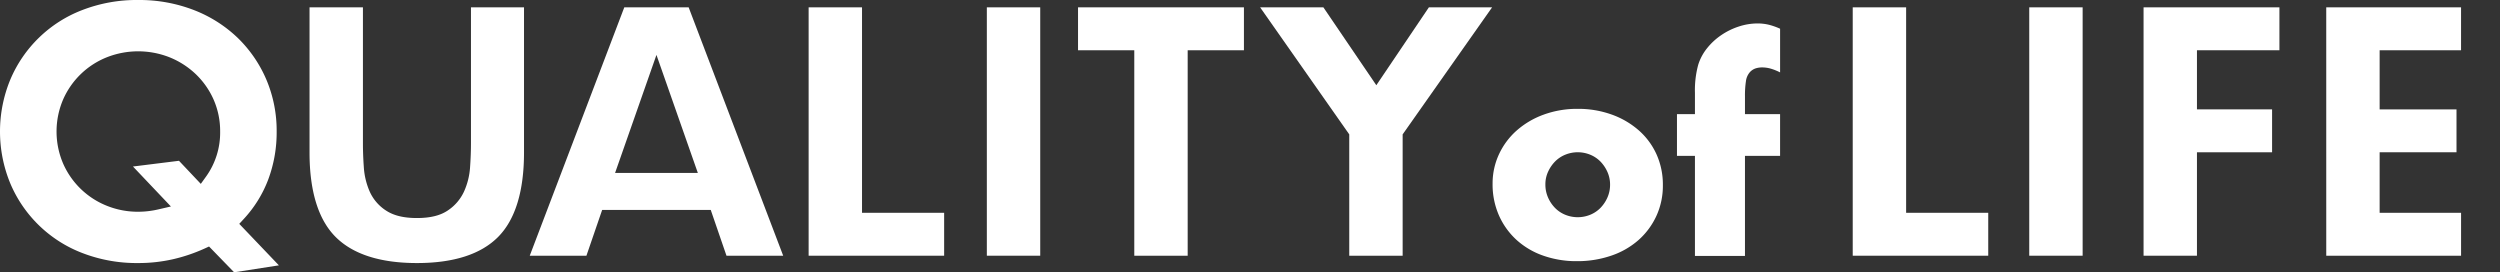
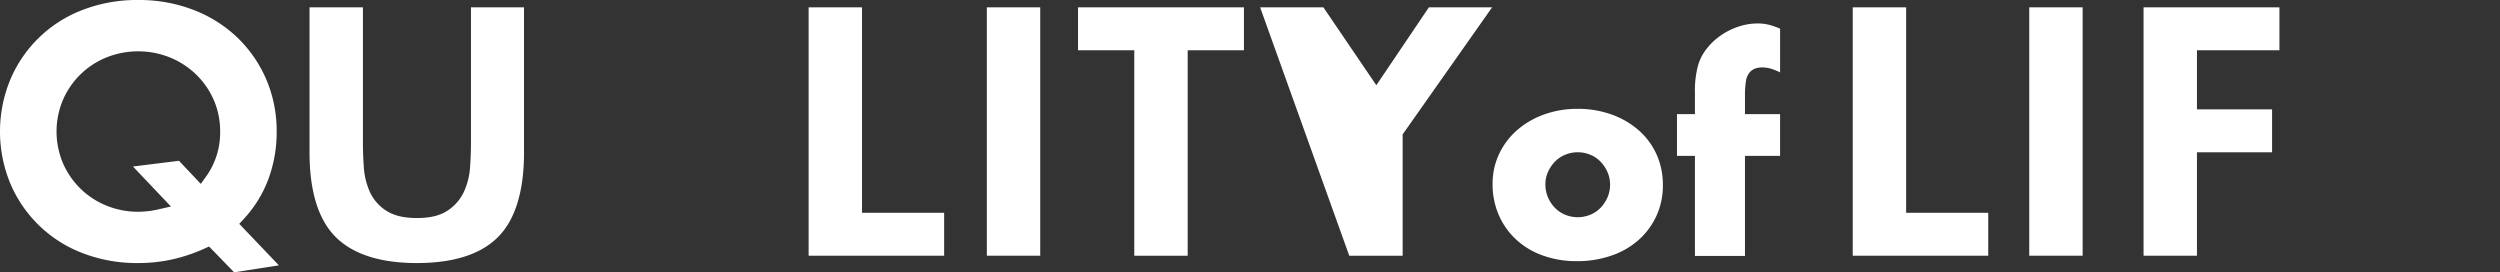
<svg xmlns="http://www.w3.org/2000/svg" width="772" height="84" viewBox="0 0 772 84">
  <rect x="0" y="0" width="772" height="84" fill="#333333" stroke="none" />
  <defs>
    <clipPath id="clip-path">
      <rect id="長方形_107639" data-name="長方形 107639" width="772" height="84" transform="translate(-14734 -10901)" fill="#fff" stroke="#707070" stroke-width="1" />
    </clipPath>
  </defs>
  <g id="マスクグループ_668" data-name="マスクグループ 668" transform="translate(14734 10901)" clip-path="url(#clip-path)">
    <g id="グループ_343148" data-name="グループ 343148" transform="translate(0.152 -0.217)">
      <path id="パス_279811" data-name="パス 279811" d="M296.7,129.781a21.285,21.285,0,0,1,1.965-9.091,22.313,22.313,0,0,1,5.462-7.34,25.955,25.955,0,0,1,8.323-4.909,30.035,30.035,0,0,1,10.542-1.793,30.433,30.433,0,0,1,10.456,1.751,25.9,25.9,0,0,1,8.365,4.865,21.87,21.87,0,0,1,5.505,7.426,22.719,22.719,0,0,1,1.964,9.52,22.294,22.294,0,0,1-2.006,9.517,22.6,22.6,0,0,1-5.507,7.427,24.646,24.646,0,0,1-8.407,4.822,32.129,32.129,0,0,1-10.627,1.707,30.723,30.723,0,0,1-10.413-1.707,24.023,24.023,0,0,1-8.24-4.865,22.544,22.544,0,0,1-5.418-7.555,23.674,23.674,0,0,1-1.965-9.774m16.305.171a9.886,9.886,0,0,0,.811,4.055,10.846,10.846,0,0,0,2.133,3.2,9.363,9.363,0,0,0,3.16,2.134,10.211,10.211,0,0,0,7.767,0,9.388,9.388,0,0,0,3.158-2.134,10.911,10.911,0,0,0,2.134-3.2,9.7,9.7,0,0,0,.811-3.968,9.507,9.507,0,0,0-.811-3.885,10.952,10.952,0,0,0-2.134-3.2,9.407,9.407,0,0,0-3.158-2.133,10.192,10.192,0,0,0-7.767,0,9.382,9.382,0,0,0-3.16,2.133,11.056,11.056,0,0,0-2.133,3.16,9.181,9.181,0,0,0-.811,3.84" transform="translate(-14569.939 -10973.819)" fill="#fff" />
-       <path id="パス_279812" data-name="パス 279812" d="M322.26,107.967a28.15,28.15,0,0,0-9.827,1.664,24.054,24.054,0,0,0-7.676,4.521,20.378,20.378,0,0,0-4.966,6.672,19.339,19.339,0,0,0-1.774,8.227,21.748,21.748,0,0,0,1.786,8.939,20.638,20.638,0,0,0,4.931,6.879,22.084,22.084,0,0,0,7.545,4.448A28.832,28.832,0,0,0,322,150.9a30.265,30.265,0,0,0,9.956-1.594,22.7,22.7,0,0,0,7.718-4.418,20.636,20.636,0,0,0,5.01-6.761,20.336,20.336,0,0,0,1.816-8.653,20.8,20.8,0,0,0-1.779-8.67,19.932,19.932,0,0,0-5-6.737,23.96,23.96,0,0,0-7.71-4.479,28.606,28.606,0,0,0-9.759-1.626m0,33.462a12.031,12.031,0,0,1-4.674-.927,11.419,11.419,0,0,1-3.84-2.6,12.9,12.9,0,0,1-2.535-3.8,12,12,0,0,1-.985-4.883,11.274,11.274,0,0,1,.993-4.685,13.139,13.139,0,0,1,2.527-3.738,11.426,11.426,0,0,1,3.842-2.6,12.3,12.3,0,0,1,9.349,0,11.453,11.453,0,0,1,3.836,2.6,13.044,13.044,0,0,1,2.538,3.8,11.624,11.624,0,0,1,.986,4.715,11.827,11.827,0,0,1-.985,4.8,13.021,13.021,0,0,1-2.537,3.8,11.444,11.444,0,0,1-3.839,2.6,12.051,12.051,0,0,1-4.676.927" transform="translate(-14569.21 -10973.089)" fill="#fff" />
      <path id="パス_279813" data-name="パス 279813" d="M354.347,130.557v30.9H338.9v-30.9h-5.549V117.668H338.9V111.1a29.829,29.829,0,0,1,1.024-8.707,15.463,15.463,0,0,1,2.731-5.08,19.9,19.9,0,0,1,4.4-4.053,21.294,21.294,0,0,1,5.42-2.647,18.5,18.5,0,0,1,5.72-.938,14.668,14.668,0,0,1,3.627.426,21.017,21.017,0,0,1,3.373,1.2v13.486a17.354,17.354,0,0,0-2.86-1.151,9.91,9.91,0,0,0-2.775-.384,6.6,6.6,0,0,0-1.922.3,4.147,4.147,0,0,0-1.835,1.237,5.23,5.23,0,0,0-1.153,2.691,29.551,29.551,0,0,0-.3,4.737v5.464h10.842v12.889Z" transform="translate(-14549.654 -10983.216)" fill="#fff" />
      <path id="パス_279814" data-name="パス 279814" d="M340.216,158.679h11.353v-30.9H362.41v-8.793H351.569v-7.511a30.916,30.916,0,0,1,.329-5.085,7.228,7.228,0,0,1,1.654-3.721,6.179,6.179,0,0,1,2.753-1.818,10.173,10.173,0,0,1,5.864.076c.079.023.16.047.241.073V91.931a17.833,17.833,0,0,0-1.835-.583,15.318,15.318,0,0,0-8.205.477,19.311,19.311,0,0,0-4.9,2.394,17.891,17.891,0,0,0-3.946,3.637,13.519,13.519,0,0,0-2.377,4.412,28.054,28.054,0,0,0-.931,8.1v8.622h-5.549v8.793h5.549Z" transform="translate(-14548.925 -10982.484)" fill="#fff" />
      <path id="パス_279831" data-name="パス 279831" d="M368.287,163.166h41.846V149.915H384.776V86.47H368.287Z" transform="translate(-14530.317 -10984.986)" fill="#fff" />
      <rect id="長方形_107636" data-name="長方形 107636" width="16.487" height="76.696" transform="translate(-14107.521 -10898.517)" fill="#fff" />
      <path id="パス_279832" data-name="パス 279832" d="M426.1,163.166h16.487V131.227h23.2V117.976h-23.2V99.721h25.466V86.47H426.1Z" transform="translate(-14498.32 -10984.986)" fill="#fff" />
-       <path id="パス_279833" data-name="パス 279833" d="M462.416,163.166h41.63V149.915H478.9V131.227h23.738V117.976H478.9V99.721h25.141V86.47h-41.63Z" transform="translate(-14478.22 -10984.986)" fill="#fff" />
      <path id="パス_279834" data-name="パス 279834" d="M64.557,161.129,72.3,169.1l13.824-2.15-12.24-12.815,1.484-1.608a37.208,37.208,0,0,0,7.464-12.088,41.467,41.467,0,0,0,2.6-14.817,40.378,40.378,0,0,0-3.157-15.971,39.585,39.585,0,0,0-8.816-12.894A40.726,40.726,0,0,0,59.933,88.14a46.712,46.712,0,0,0-17.268-3.129,46.572,46.572,0,0,0-17.318,3.127,39.409,39.409,0,0,0-22.19,21.517,41.978,41.978,0,0,0,0,31.941,39.415,39.415,0,0,0,22.19,21.52,46.6,46.6,0,0,0,17.318,3.124,47.848,47.848,0,0,0,10.75-1.179,51.537,51.537,0,0,0,9.65-3.251ZM42.664,150.4A25.724,25.724,0,0,1,33,148.559a24.722,24.722,0,0,1-13.5-13.027,25.1,25.1,0,0,1,0-19.813A24.707,24.707,0,0,1,33,102.694a26.4,26.4,0,0,1,19.331,0,25.531,25.531,0,0,1,8.069,5.162,24.681,24.681,0,0,1,5.541,7.862,24.115,24.115,0,0,1,2.038,9.908A23.248,23.248,0,0,1,63.655,139.5l-1.648,2.29-6.737-7.127-14.211,1.768,11.715,12.341-3.972.918a27.333,27.333,0,0,1-6.136.707" transform="translate(-14734.152 -10985.794)" fill="#fff" />
      <path id="パス_279835" data-name="パス 279835" d="M61.53,86.47v44.824c0,11.959,2.711,20.734,8.058,26.083s13.795,8.056,25.112,8.056,19.741-2.709,25.053-8.053,8.008-14.124,8.008-26.086V86.47h-16.38v41.909c0,2.4-.093,4.911-.277,7.45a21.575,21.575,0,0,1-1.883,7.556,14.051,14.051,0,0,1-5.092,5.875c-2.315,1.529-5.4,2.273-9.43,2.273s-7.12-.741-9.468-2.262a13.568,13.568,0,0,1-5.123-5.917,22.317,22.317,0,0,1-1.814-7.525c-.182-2.526-.275-5.033-.275-7.45V86.47Z" transform="translate(-14700.098 -10984.987)" fill="#fff" />
-       <path id="パス_279836" data-name="パス 279836" d="M166.057,163.166h17.511l-29.194-76.7H134.5l-29.194,76.7H122.81l4.856-14.133H161.2Zm-8.842-25.551H131.652l12.78-36.455Z" transform="translate(-14675.872 -10984.987)" fill="#fff" />
      <path id="パス_279837" data-name="パス 279837" d="M160.741,163.166h41.846V149.915H177.228V86.47H160.741Z" transform="translate(-14645.188 -10984.986)" fill="#fff" />
      <rect id="長方形_107637" data-name="長方形 107637" width="16.487" height="76.696" transform="translate(-14429.416 -10898.517)" fill="#fff" />
      <path id="パス_279838" data-name="パス 279838" d="M231.664,163.166h16.488V99.721h17.372V86.47H214.292V99.721h17.372Z" transform="translate(-14615.549 -10984.986)" fill="#fff" />
-       <path id="パス_279839" data-name="パス 279839" d="M278.012,163.166H294.5V125.7l27.621-39.23H302.6l-16.229,24.052L270.024,86.47H250.49L278.012,125.7Z" transform="translate(-14595.514 -10984.986)" fill="#fff" />
+       <path id="パス_279839" data-name="パス 279839" d="M278.012,163.166H294.5V125.7l27.621-39.23H302.6l-16.229,24.052L270.024,86.47H250.49Z" transform="translate(-14595.514 -10984.986)" fill="#fff" />
    </g>
  </g>
</svg>